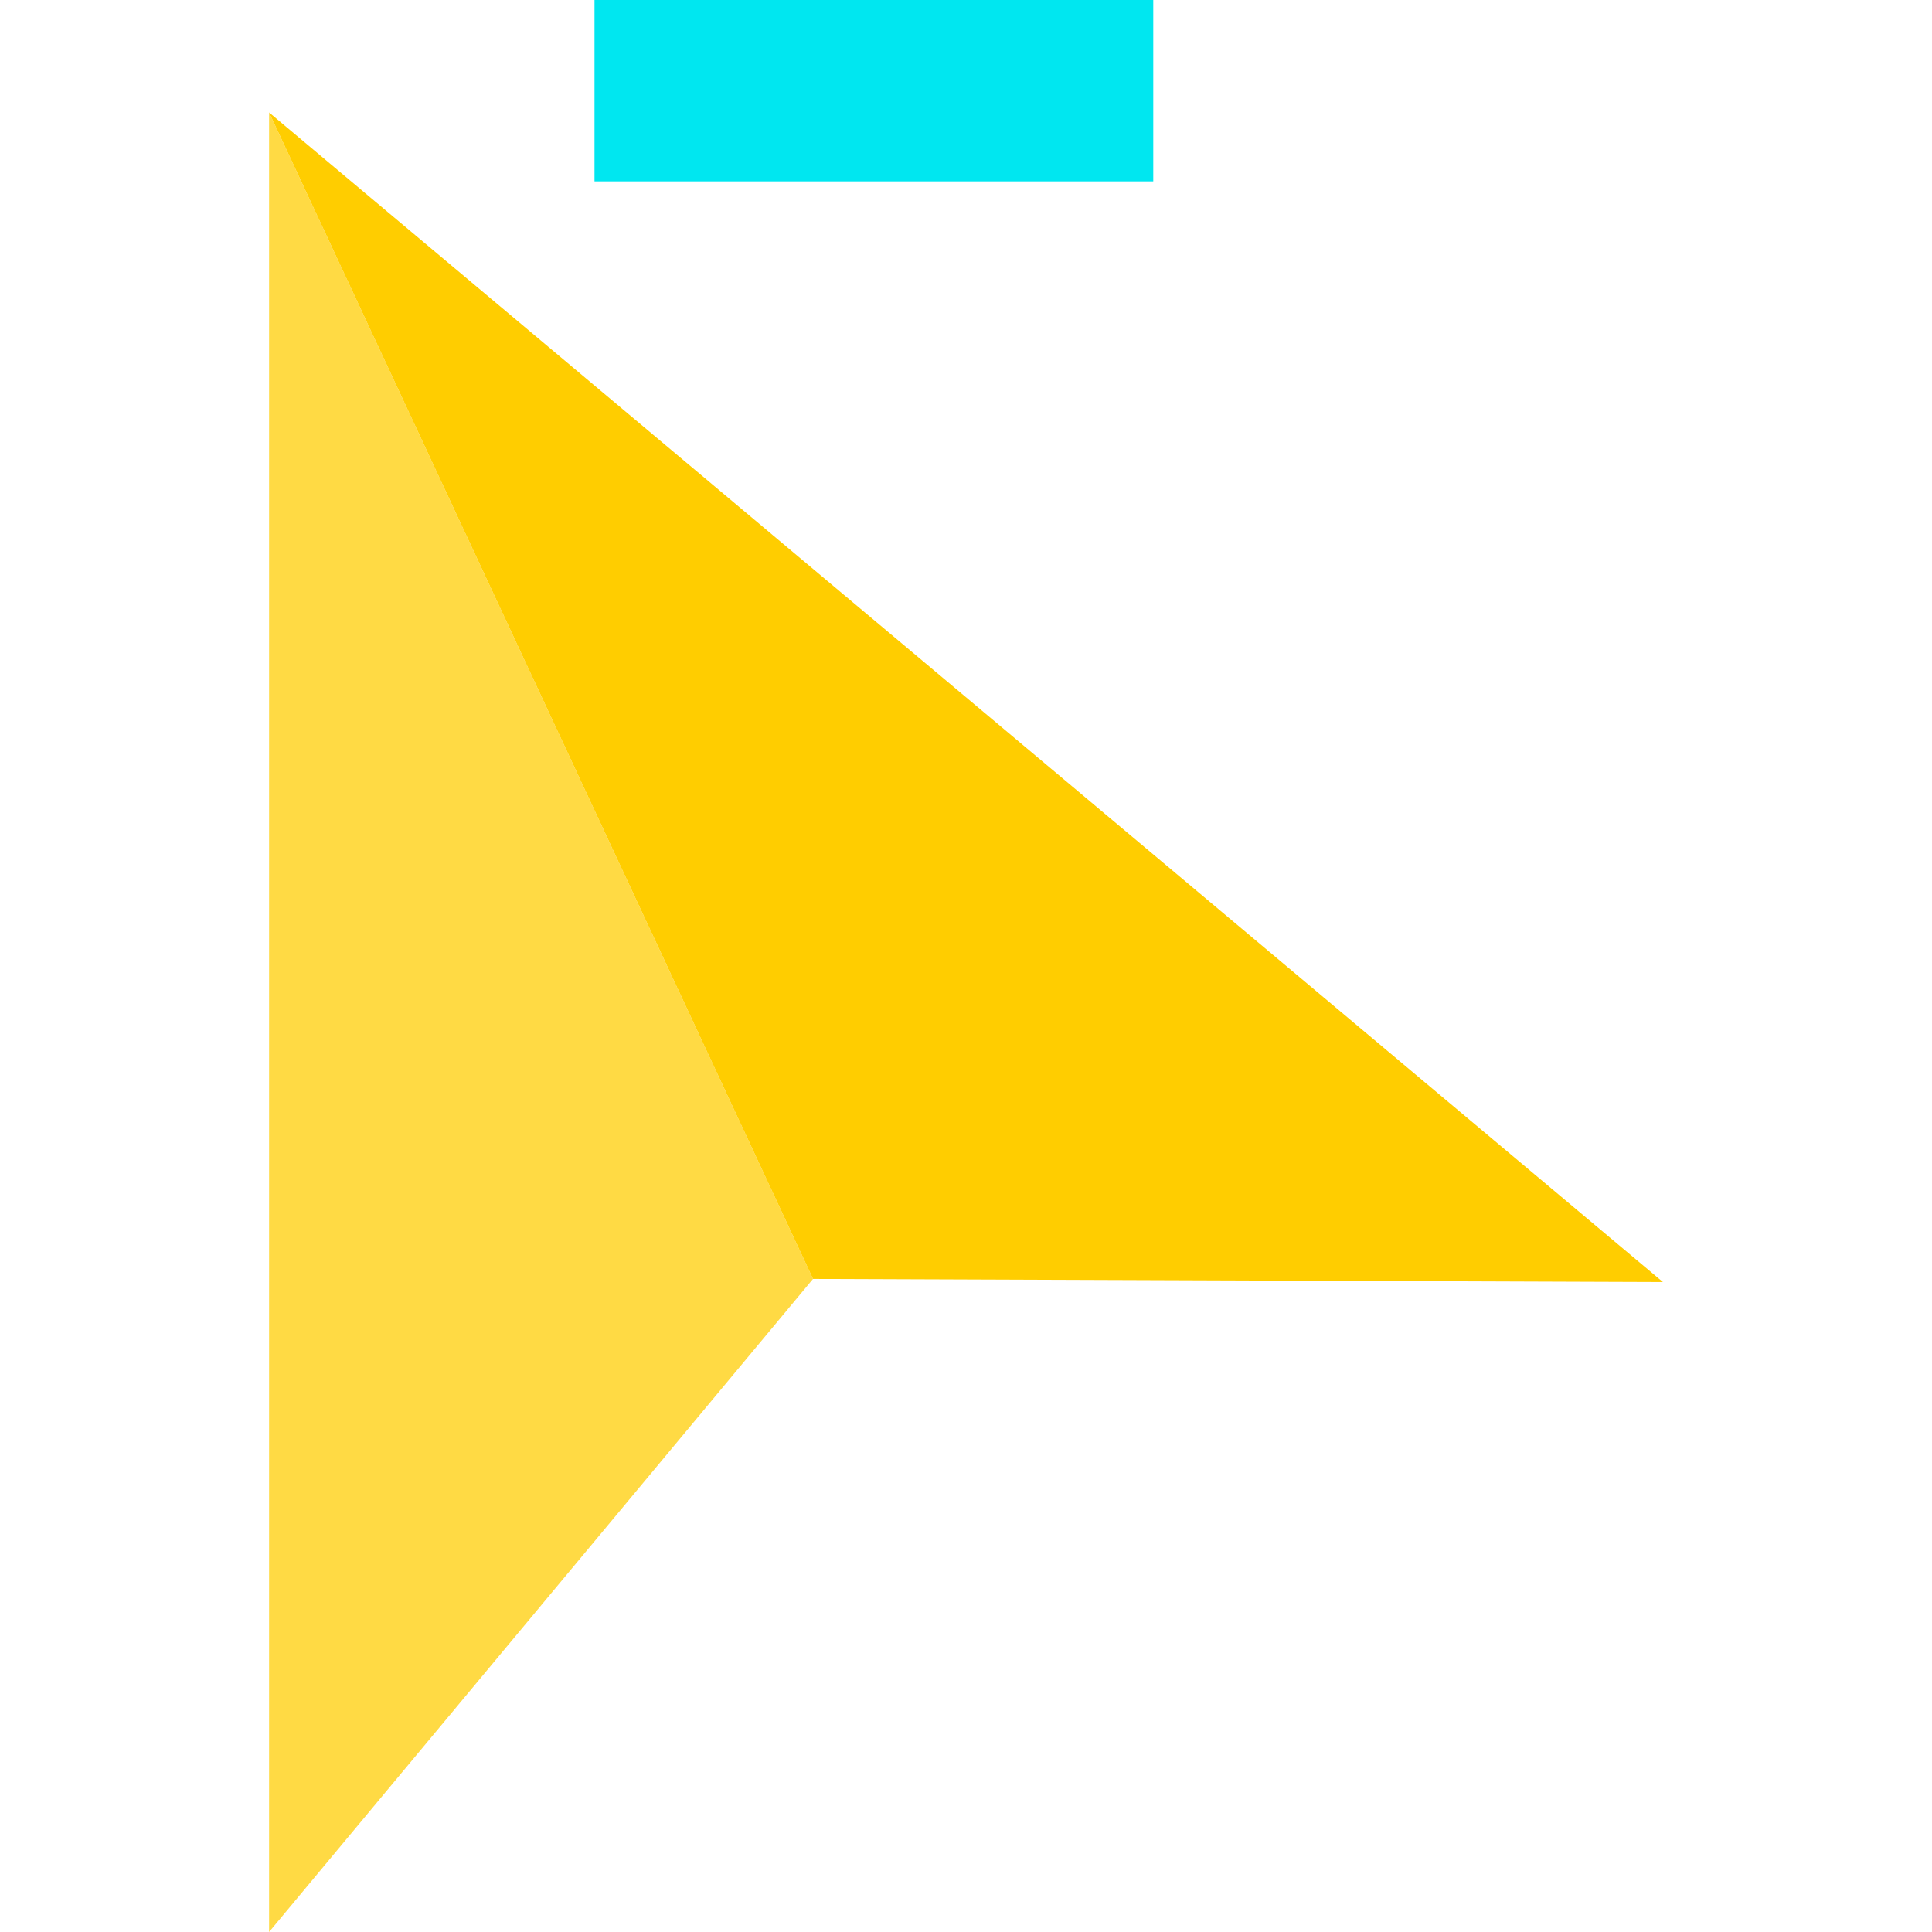
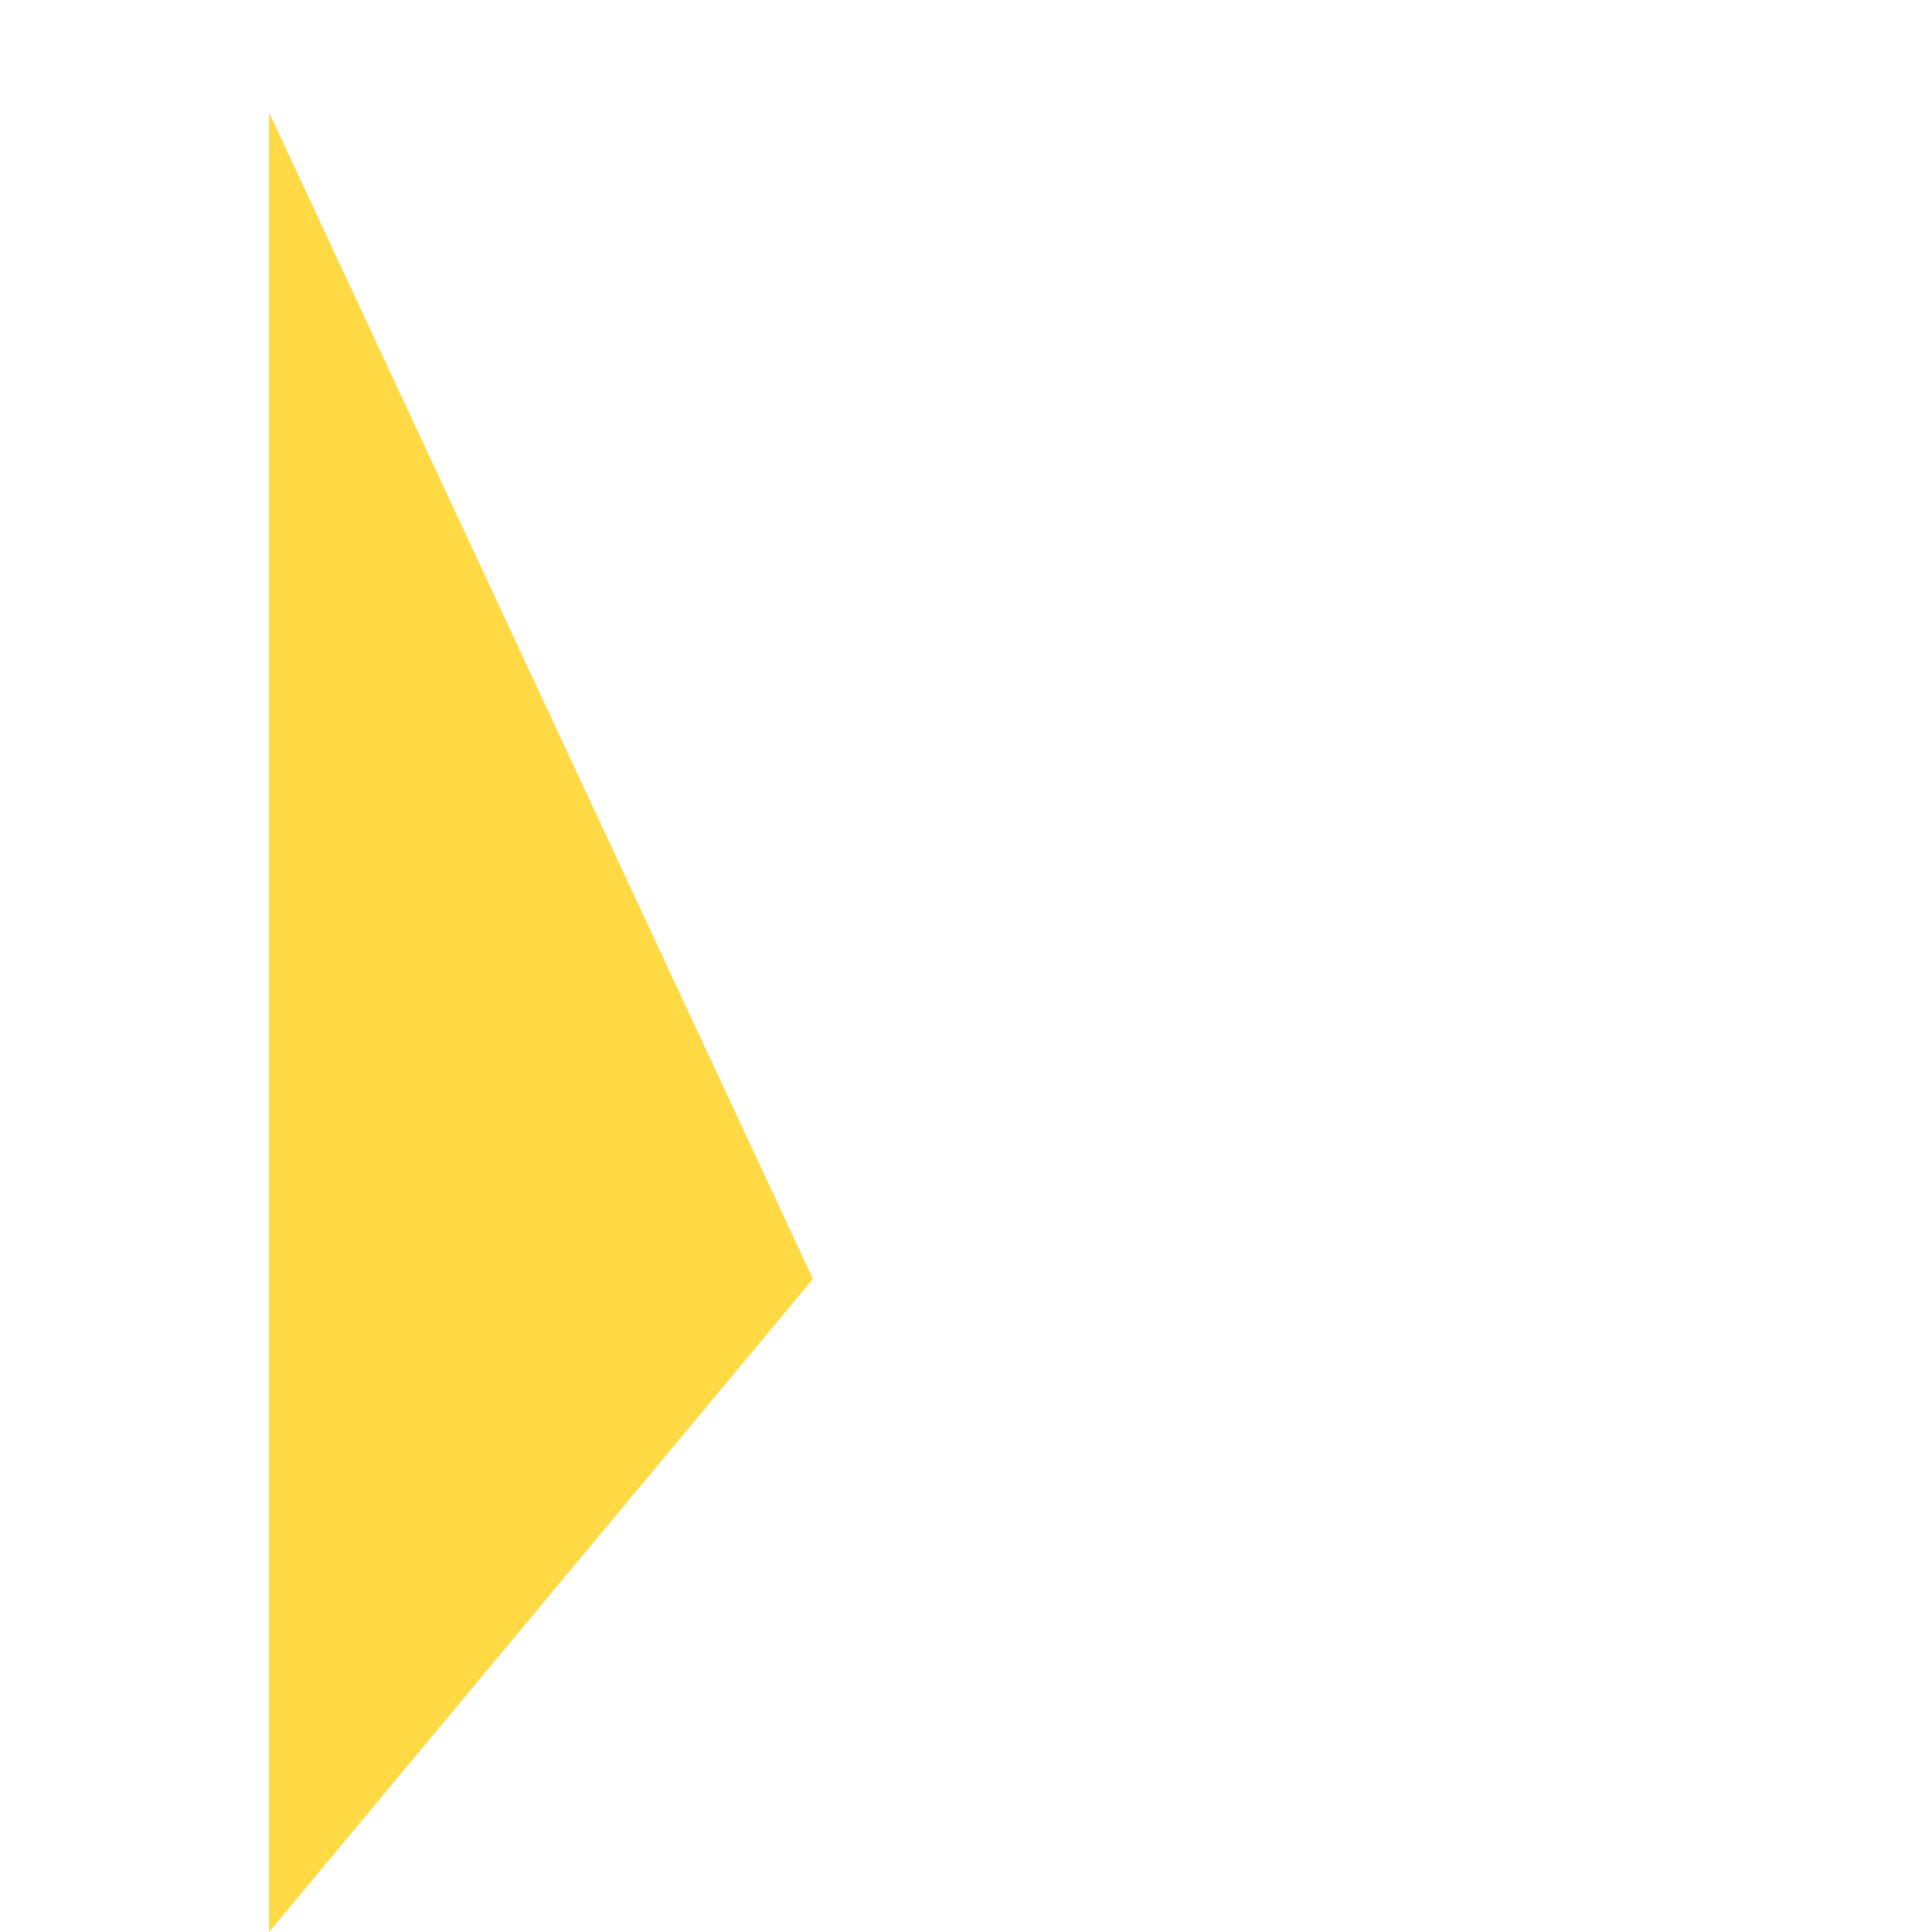
<svg xmlns="http://www.w3.org/2000/svg" version="1.1" id="Layer_1" viewBox="0 0 426.096 426.096" xml:space="preserve">
  <g>
    <polygon style="fill:#FFDA44;" points="59.344,426.096 179.307,282.065 59.344,24.805  " />
-     <polygon style="fill:#FFCD00;" points="59.344,24.805 179.307,282.065 366.752,282.75  " />
-     <rect x="131.115" style="fill:#00E7F0;" width="123.232" height="40" />
  </g>
</svg>